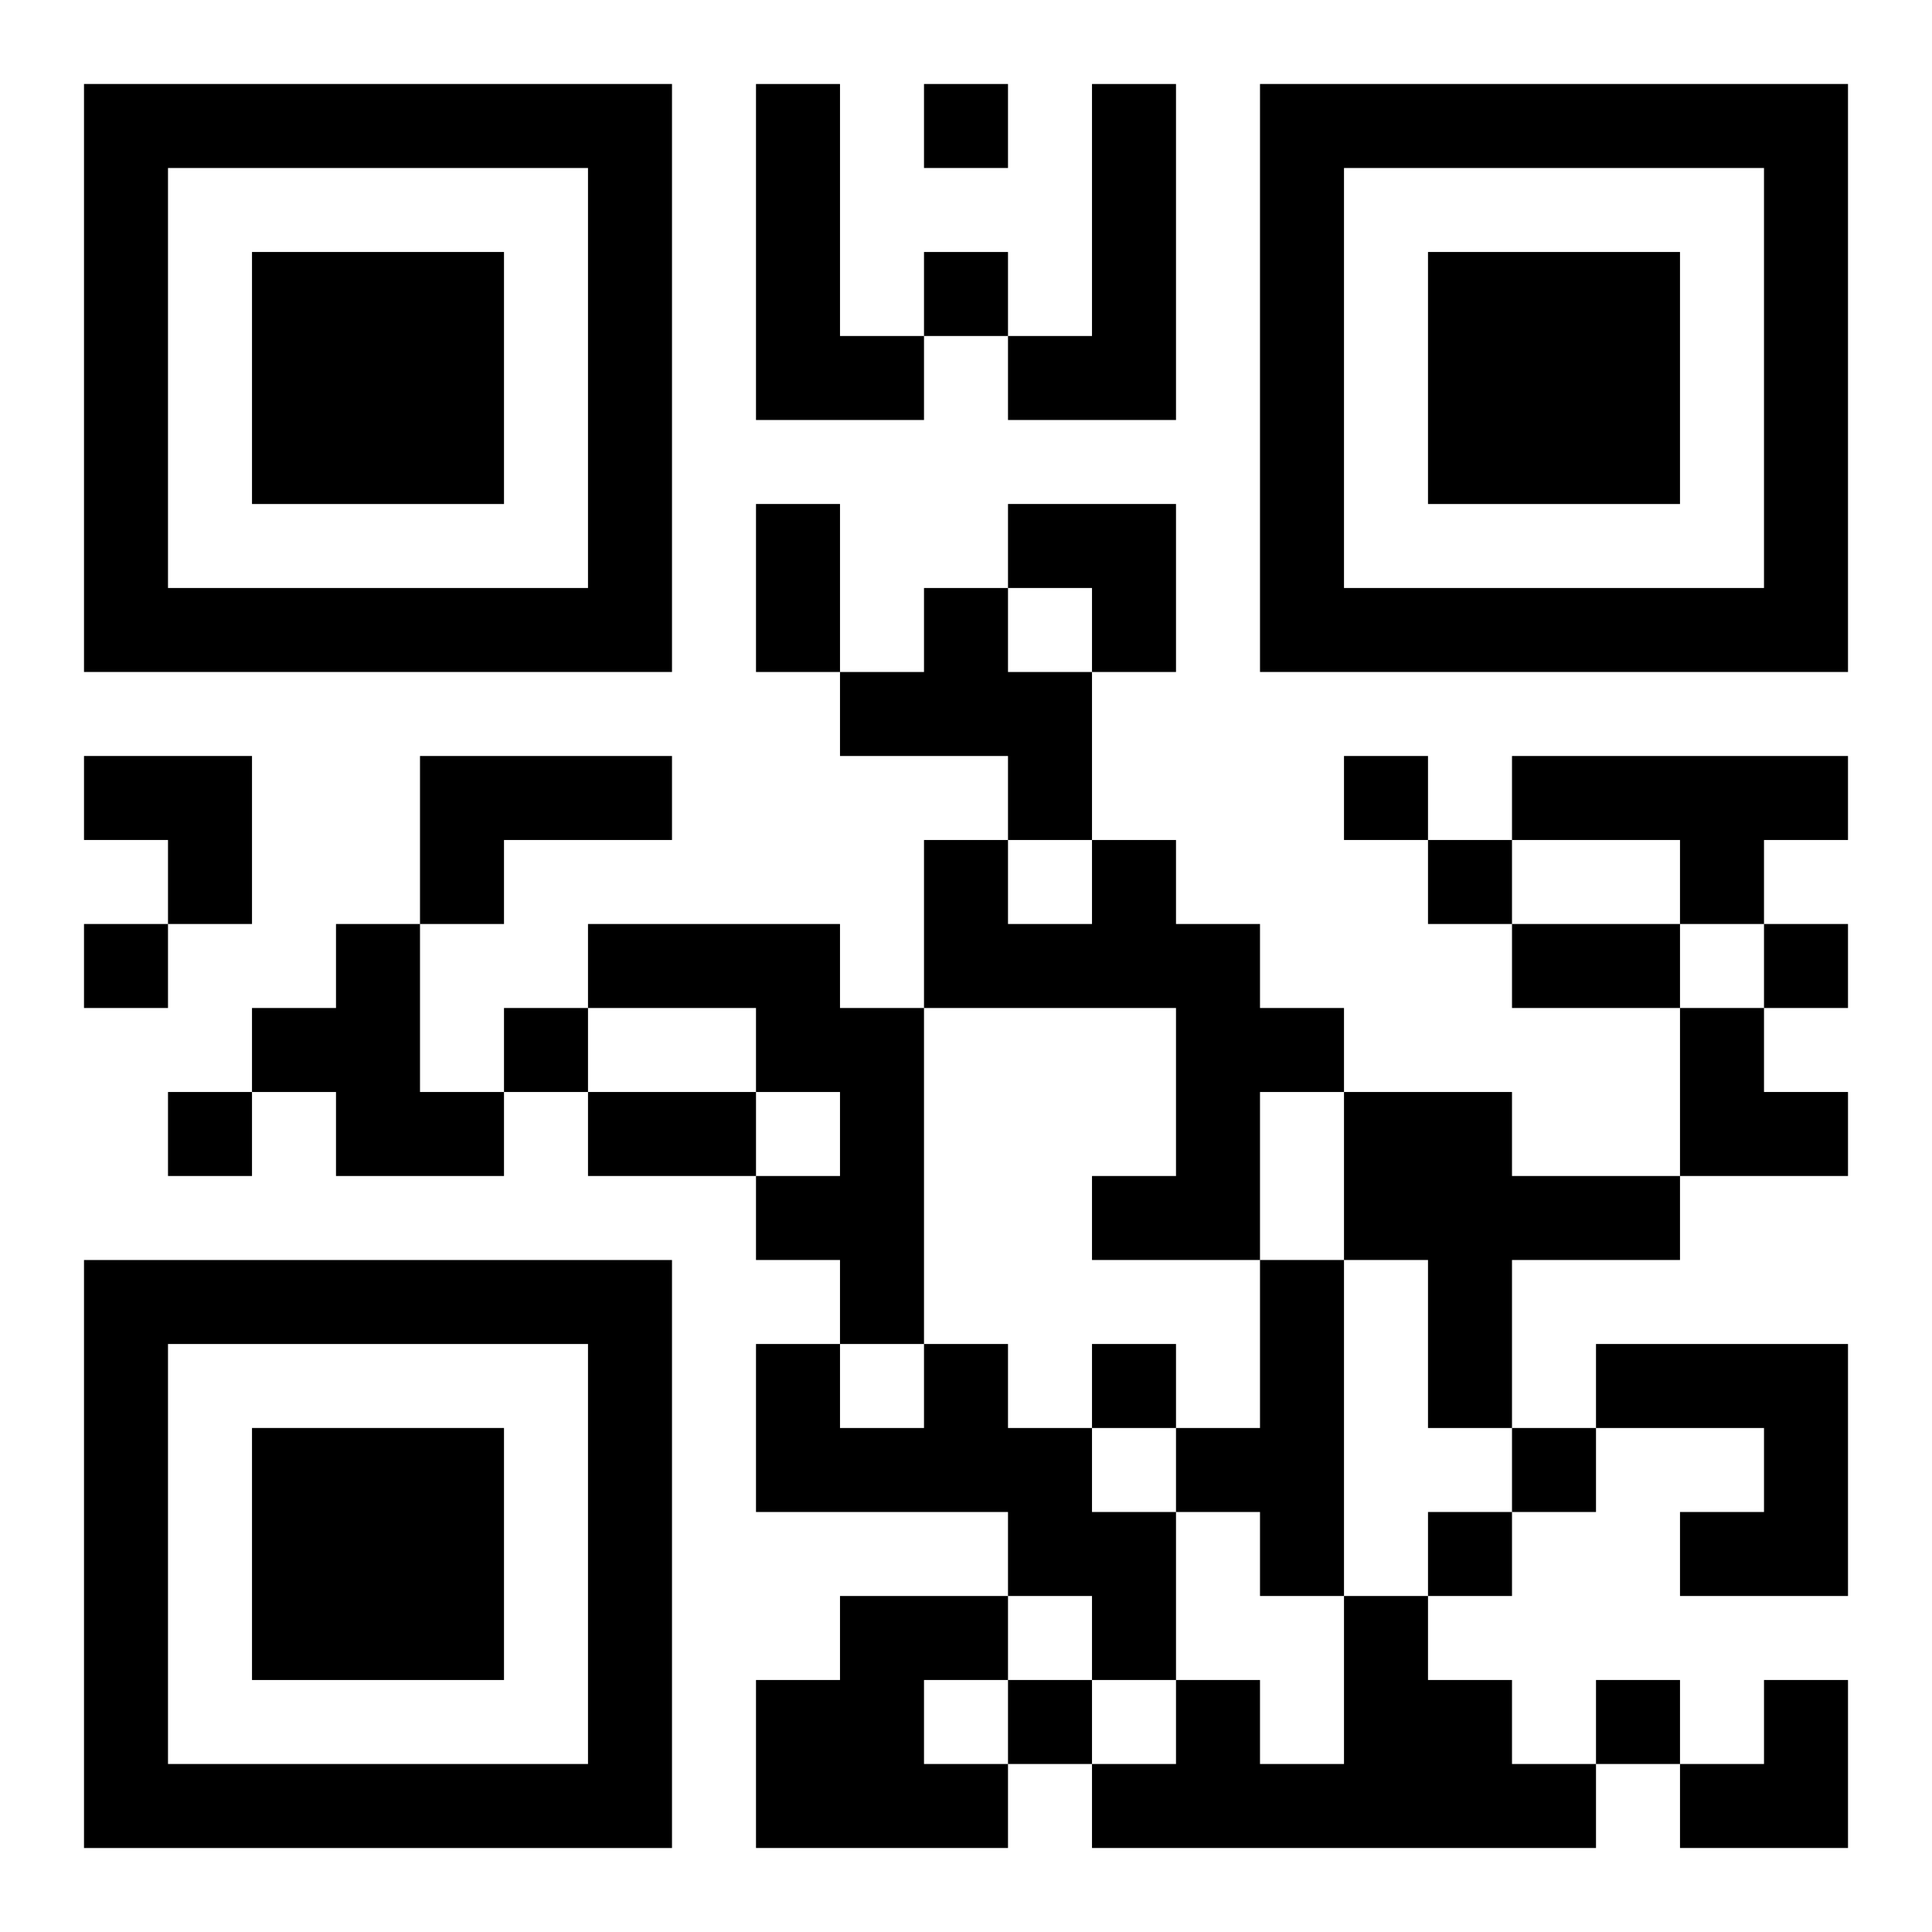
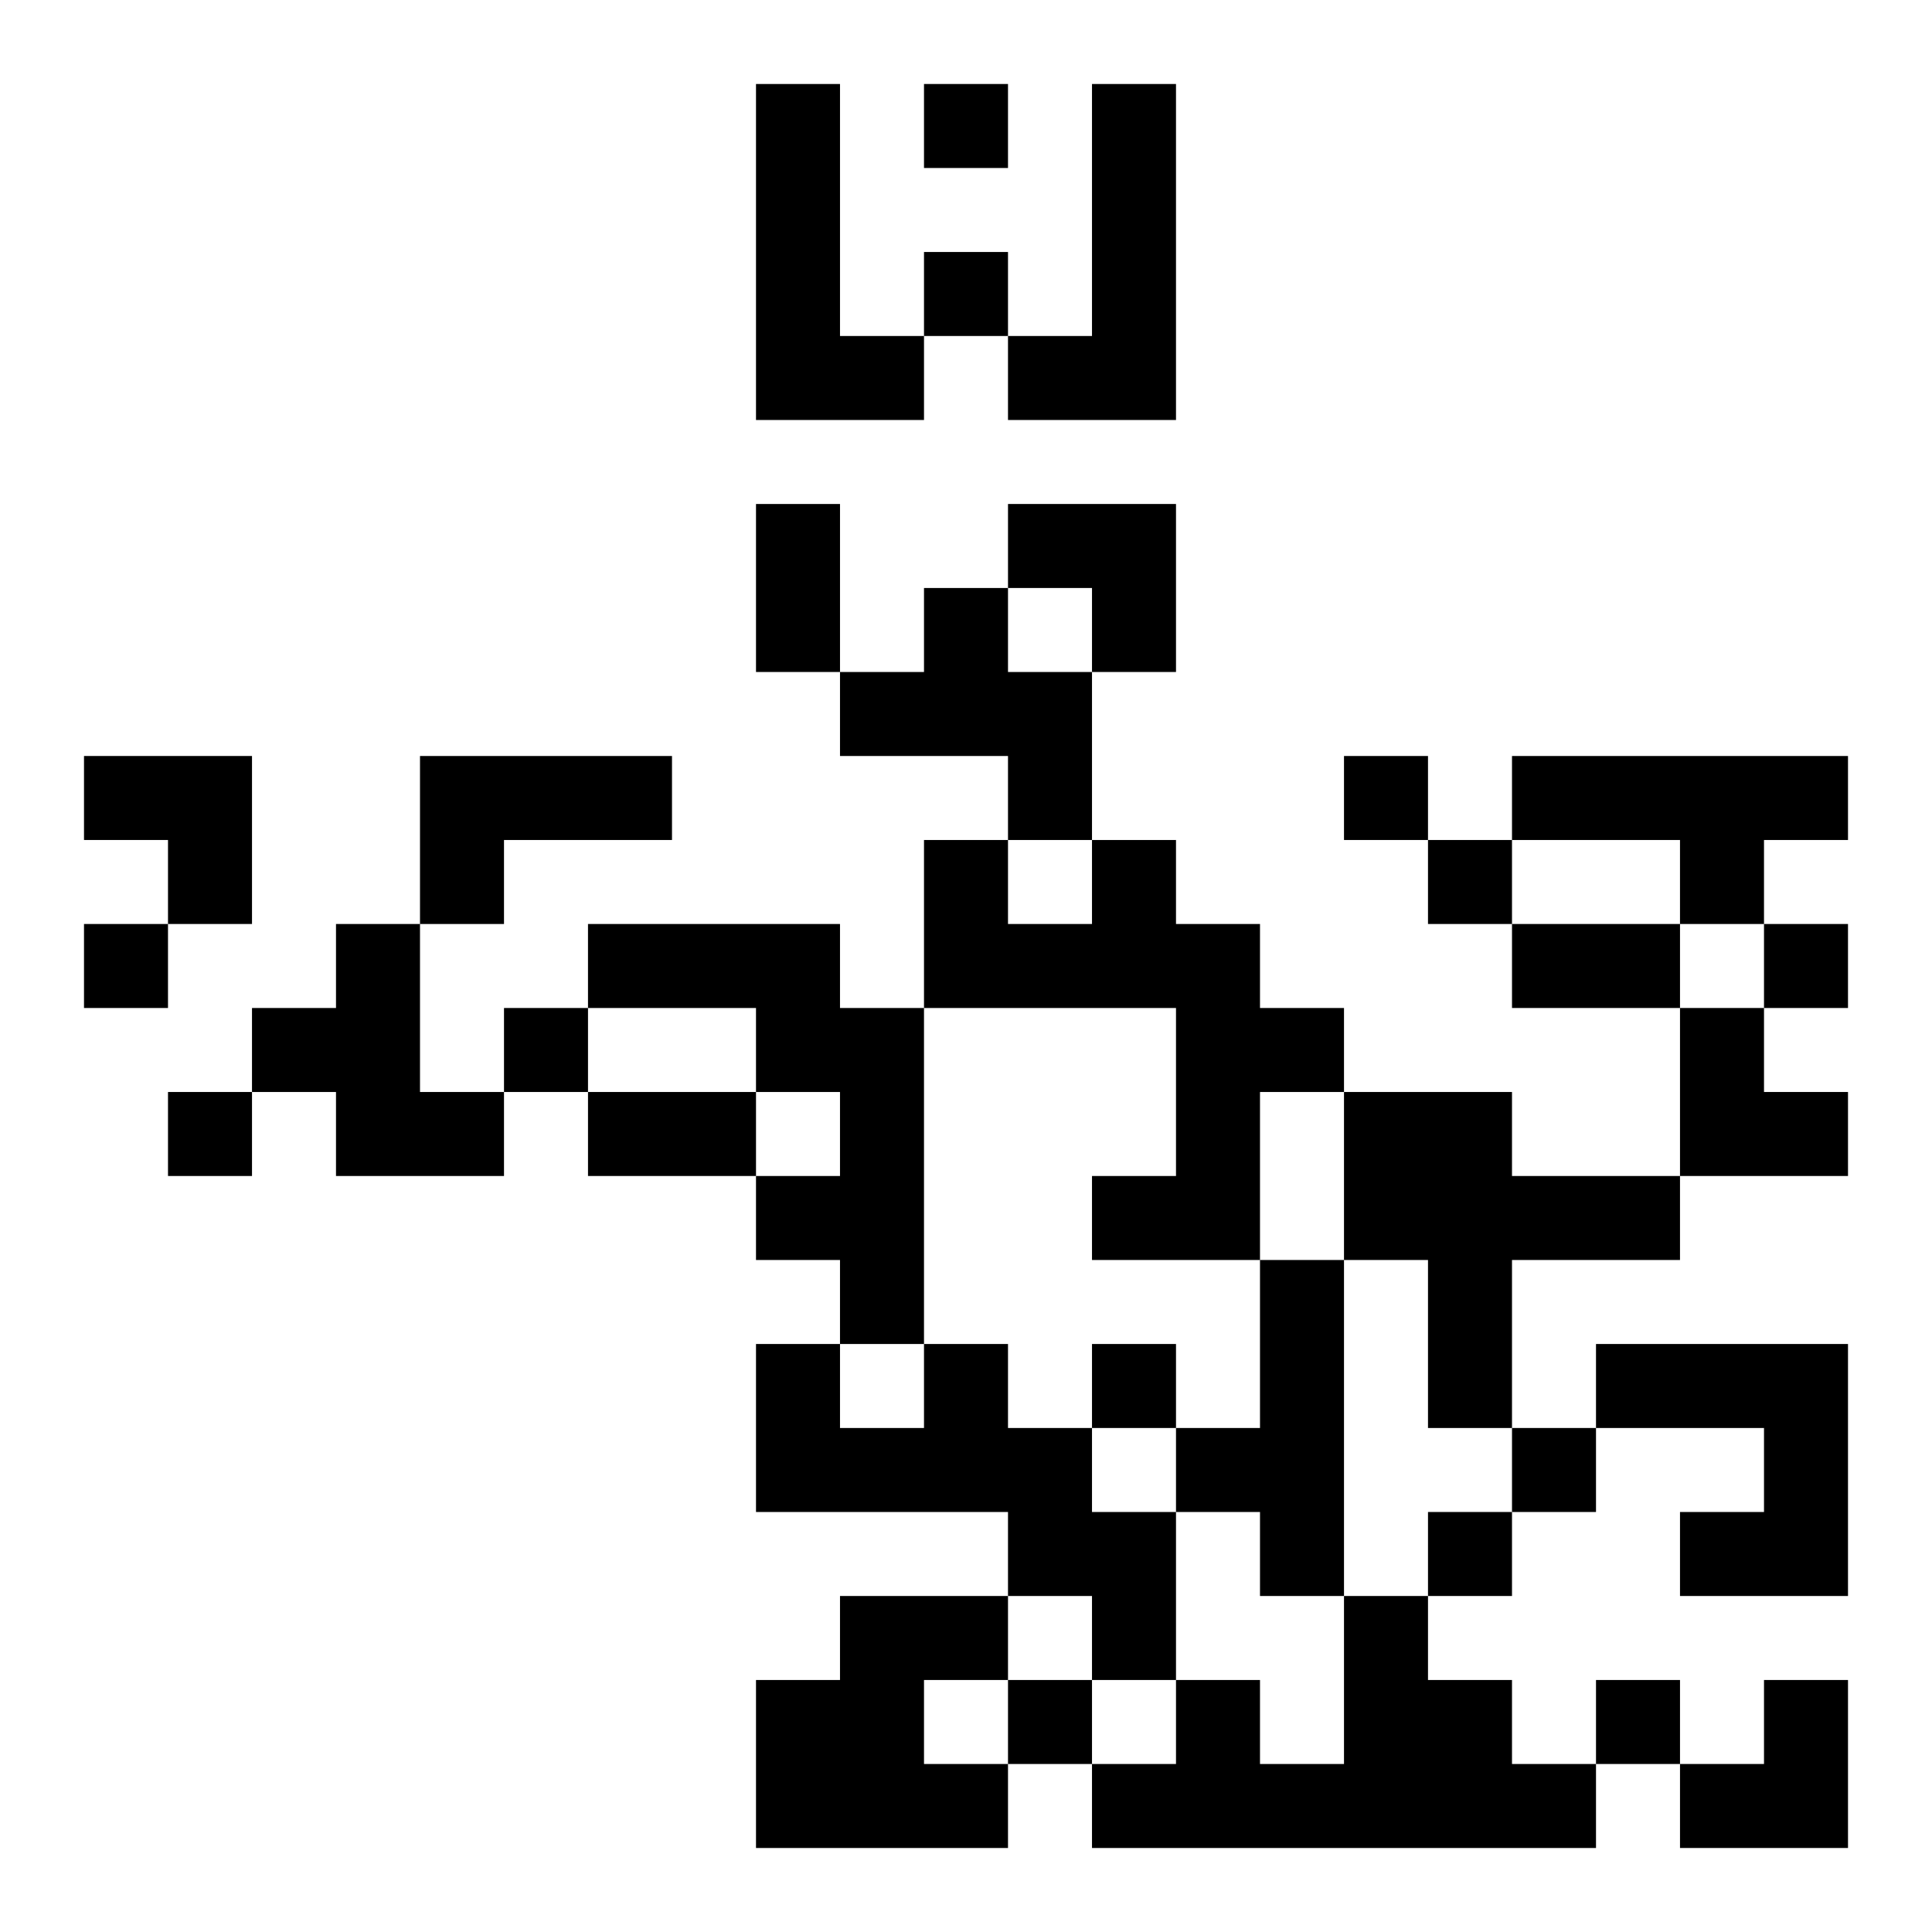
<svg xmlns="http://www.w3.org/2000/svg" xmlns:xlink="http://www.w3.org/1999/xlink" width="250" height="250" baseProfile="full" version="1.1" viewBox="-1 -1 23 23">
  <symbol id="a">
-     <path d="m0 7v7h7v-7h-7zm1 1h5v5h-5v-5zm1 1v3h3v-3h-3z" />
-   </symbol>
+     </symbol>
  <use y="-7" xlink:href="#a" />
  <use y="7" xlink:href="#a" />
  <use x="14" y="-7" xlink:href="#a" />
  <path d="m8 0h1v3h1v1h-2v-4m4 0h1v4h-2v-1h1v-3m-2 6h1v1h1v2h-1v-1h-2v-1h1v-1m-6 2h3v1h-2v1h-1v-2m13 0h4v1h-1v1h-1v-1h-2v-1m-5 1h1v1h1v1h1v1h-1v2h-2v-1h1v-2h-3v-2h1v1h1v-1m-9 1h1v2h1v1h-2v-1h-1v-1h1v-1m3 0h3v1h1v4h-1v-1h-1v-1h1v-1h-1v-1h-2v-1m9 2h2v1h2v1h-2v2h-1v-2h-1v-2m-1 2h1v4h-1v-1h-1v-1h1v-2m-4 1h1v1h1v1h1v2h-1v-1h-1v-1h-3v-2h1v1h1v-1m8 0h3v3h-2v-1h1v-1h-2v-1m-9 3h2v1h-1v1h1v1h-3v-2h1v-1m6 0h1v1h1v1h1v1h-6v-1h1v-1h1v1h1v-2m-5-18v1h1v-1h-1m0 2v1h1v-1h-1m5 6v1h1v-1h-1m1 1v1h1v-1h-1m-16 1v1h1v-1h-1m20 0v1h1v-1h-1m-15 1v1h1v-1h-1m-4 1v1h1v-1h-1m11 3v1h1v-1h-1m5 1v1h1v-1h-1m-1 1v1h1v-1h-1m-5 2v1h1v-1h-1m7 0v1h1v-1h-1m-10-14h1v2h-1v-2m9 5h2v1h-2v-1m-11 2h2v1h-2v-1m5-7h2v2h-1v-1h-1zm-11 3h2v2h-1v-1h-1zm19 3h1v1h1v1h-2zm0 8m1 0h1v2h-2v-1h1z" />
</svg>